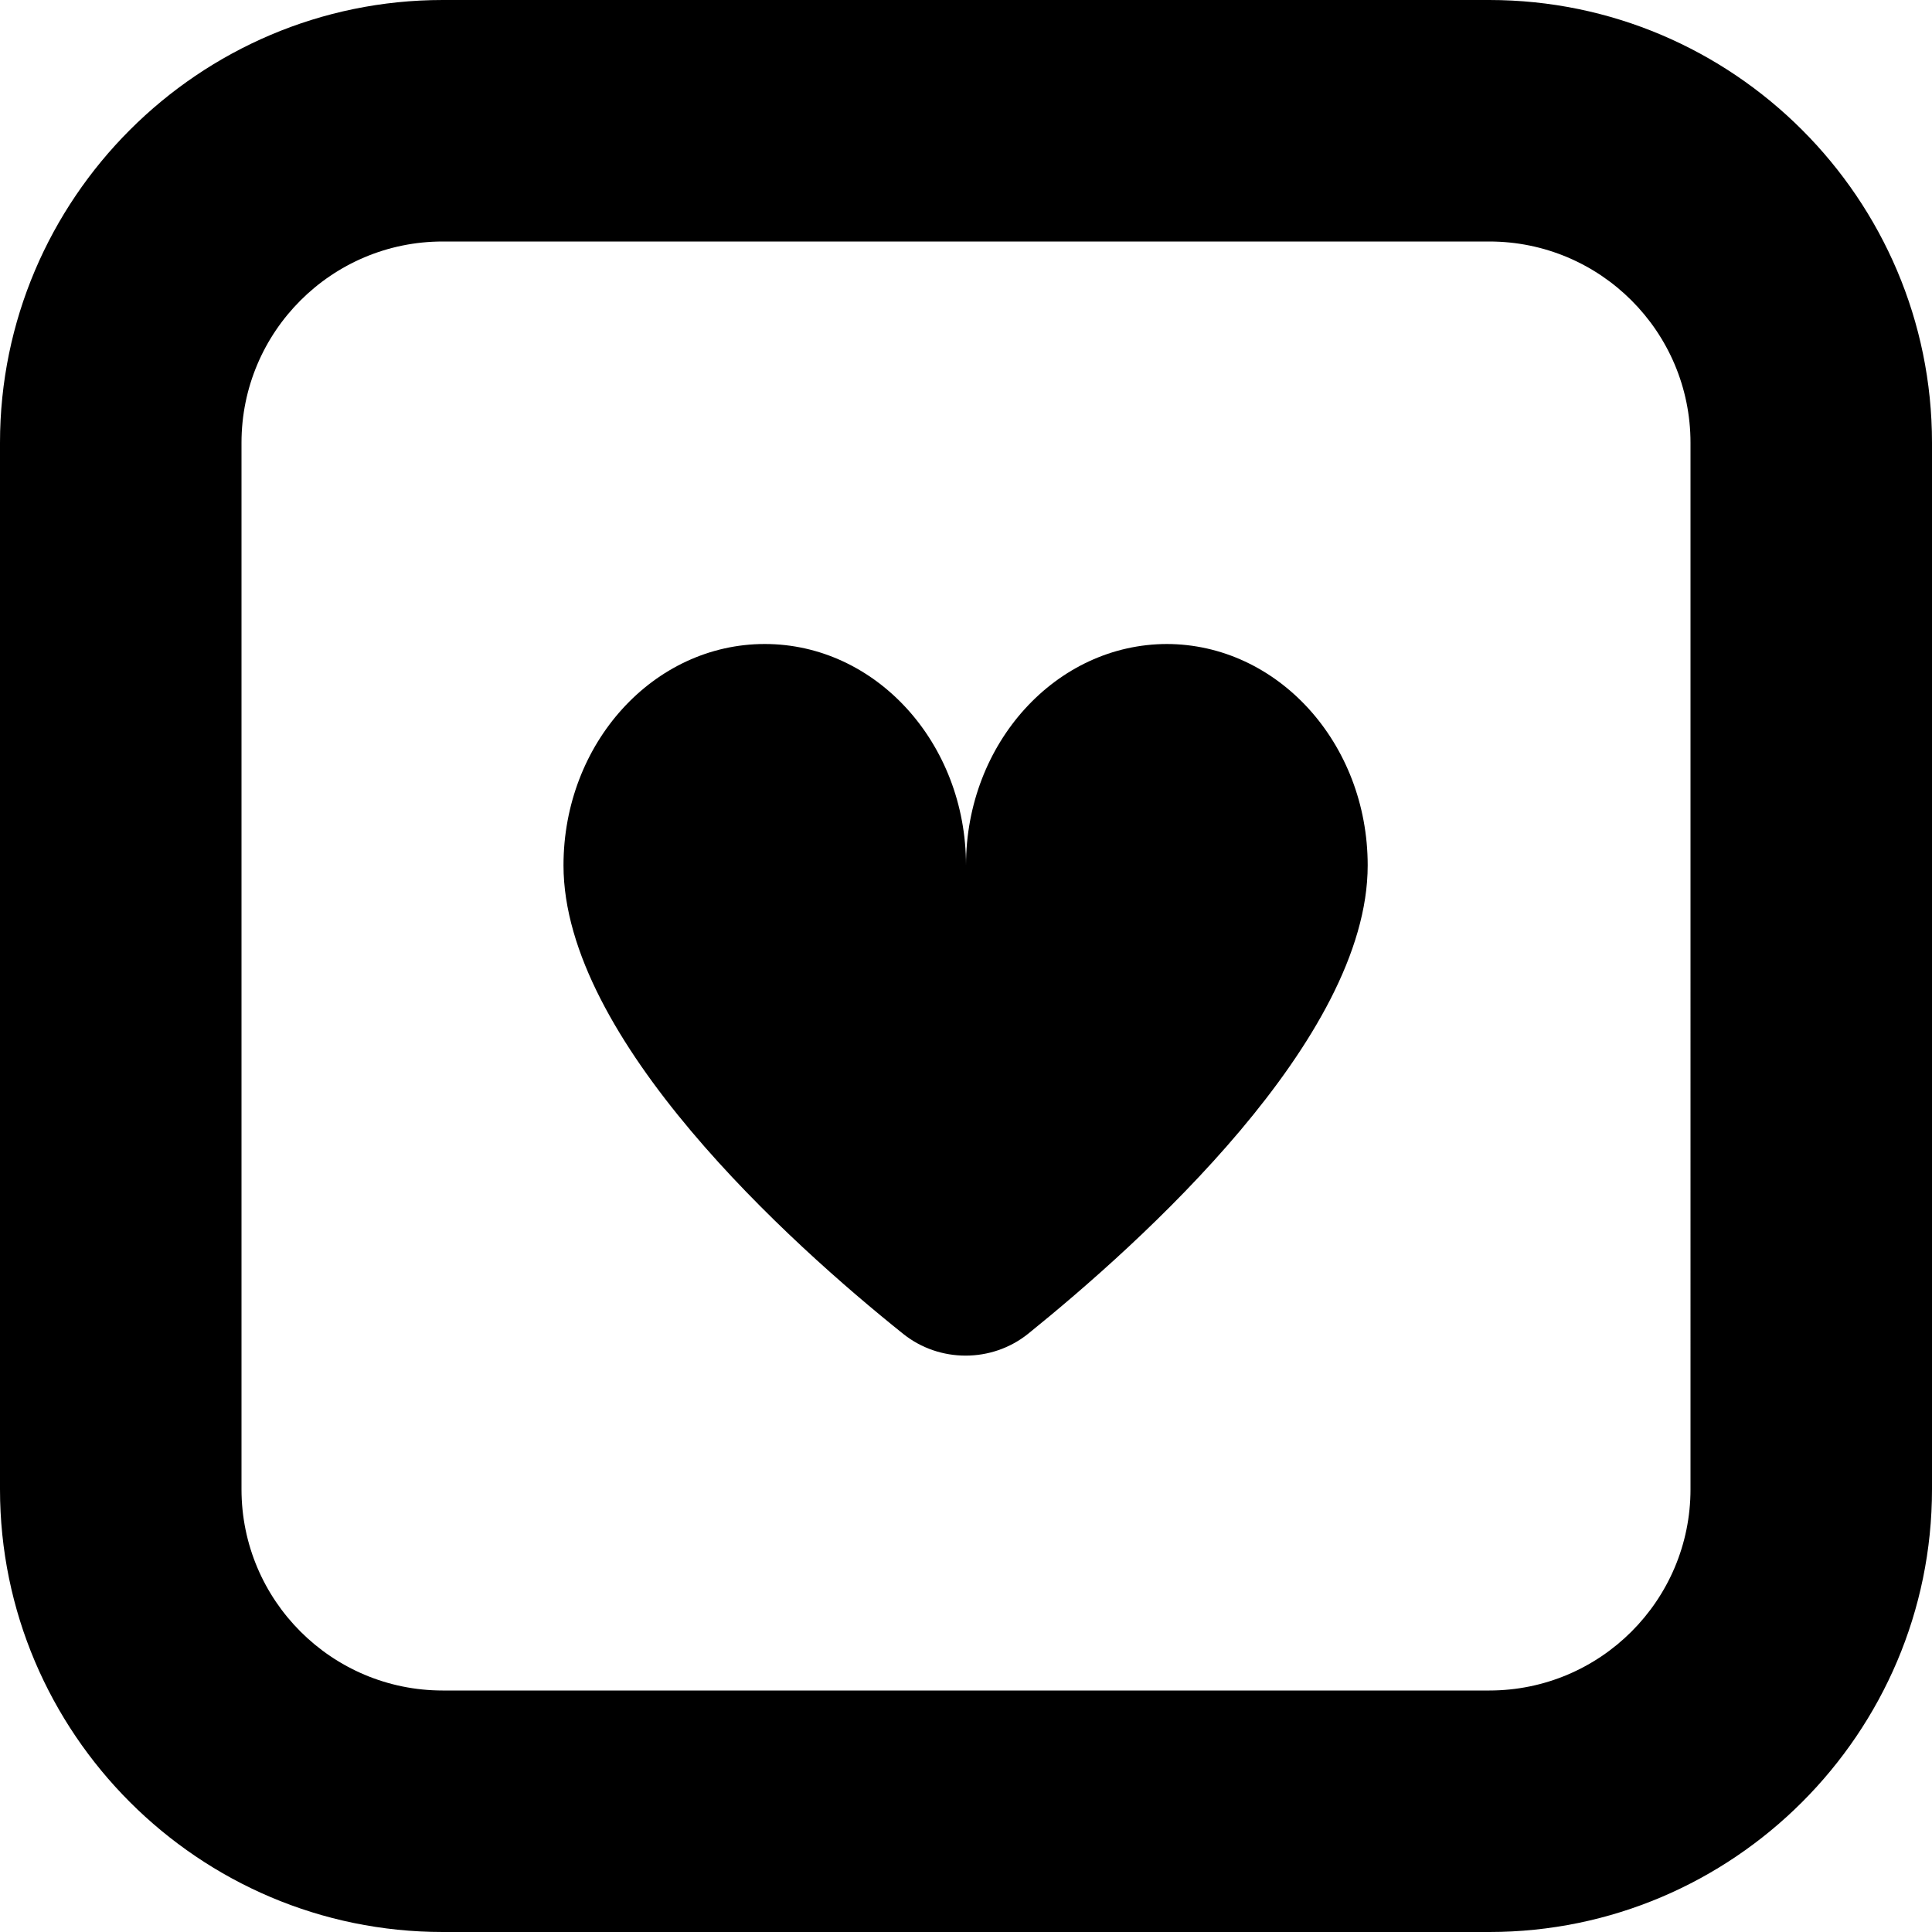
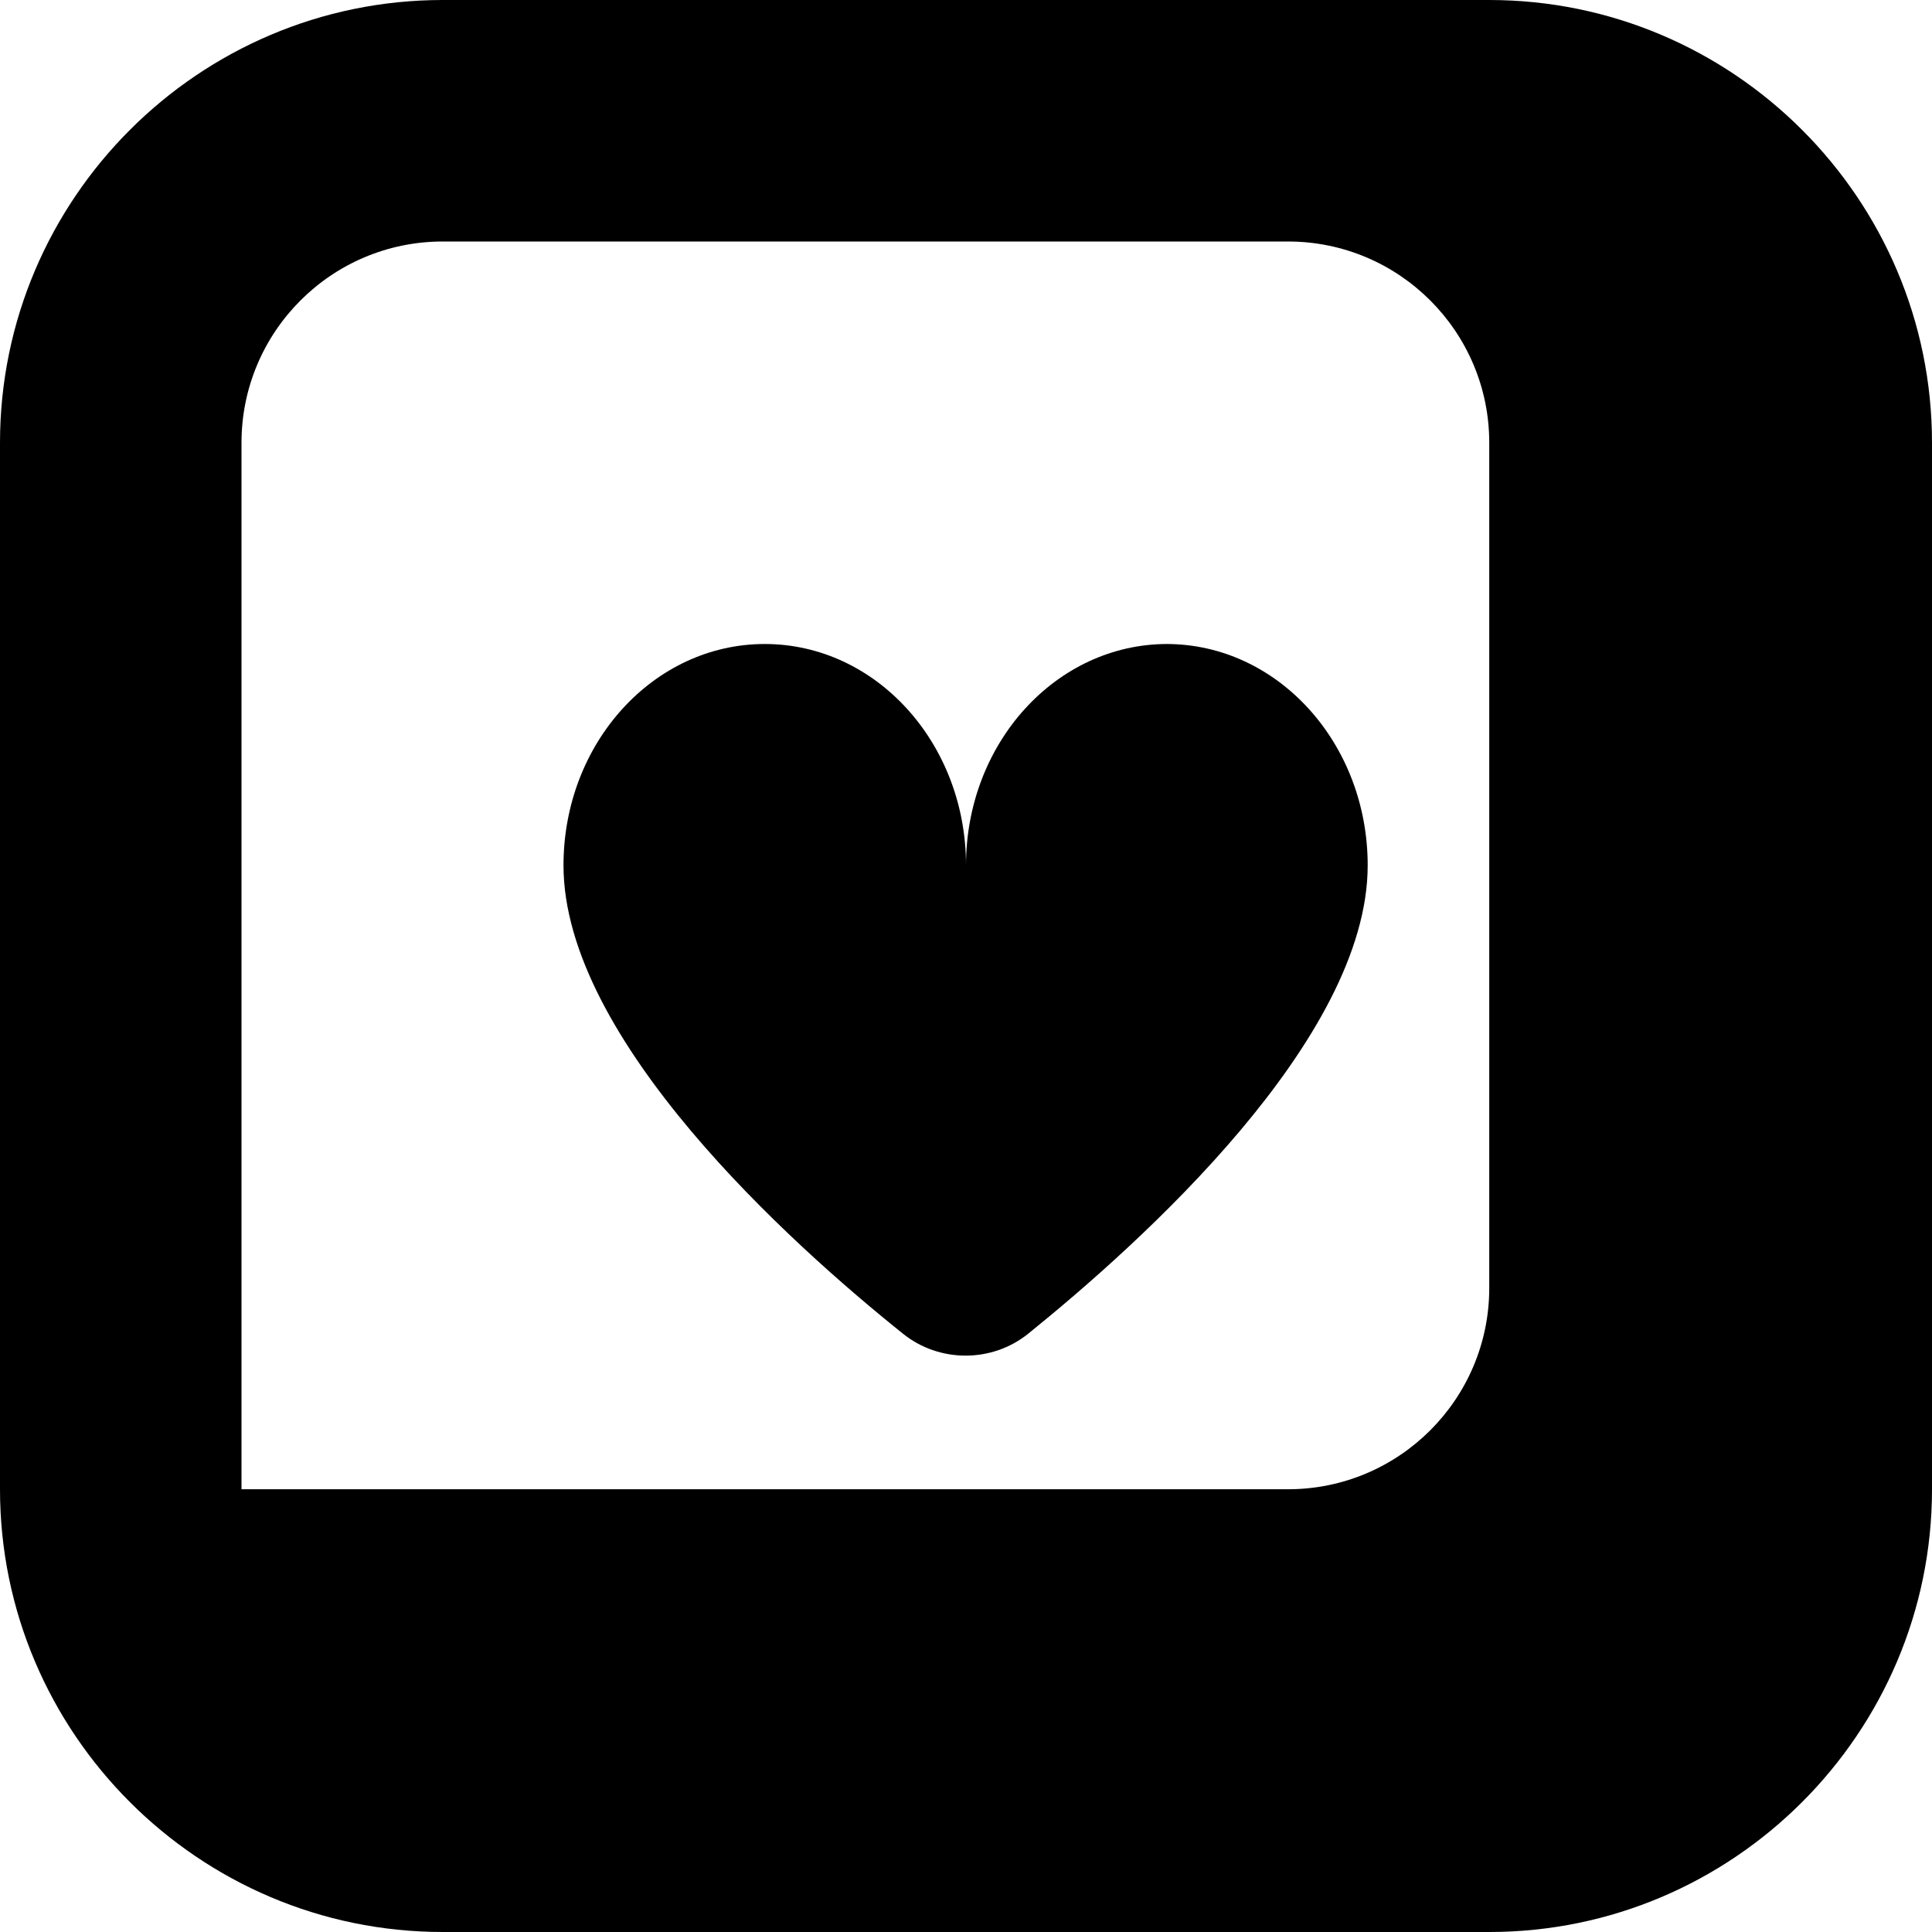
<svg xmlns="http://www.w3.org/2000/svg" id="Layer_1" data-name="Layer 1" viewBox="0 0 24 24" width="512" height="512">
-   <path d="M18.5,24H5.5c-3.03,0-5.5-2.47-5.5-5.5V5.5C0,2.47,2.47,0,5.5,0h13c3.03,0,5.5,2.47,5.5,5.5v13c0,3.03-2.47,5.5-5.5,5.5ZM5.5,3c-1.38,0-2.5,1.12-2.5,2.5v13c0,1.38,1.12,2.5,2.5,2.5h13c1.38,0,2.5-1.12,2.5-2.5V5.5c0-1.38-1.12-2.5-2.5-2.5H5.5Zm9,5c-1.38,0-2.5,1.23-2.5,2.75,0-1.52-1.12-2.75-2.5-2.75s-2.5,1.23-2.5,2.75c0,2.16,2.82,4.7,4.22,5.82,.45,.36,1.1,.36,1.55,0,1.4-1.13,4.22-3.66,4.22-5.82,0-1.52-1.12-2.75-2.5-2.75Z" />
+   <path d="M18.5,24H5.5c-3.03,0-5.5-2.47-5.5-5.5V5.5C0,2.47,2.47,0,5.5,0h13c3.03,0,5.5,2.47,5.5,5.5v13c0,3.03-2.47,5.5-5.5,5.5ZM5.5,3c-1.38,0-2.5,1.12-2.5,2.5v13h13c1.38,0,2.5-1.12,2.5-2.5V5.5c0-1.38-1.12-2.5-2.5-2.5H5.5Zm9,5c-1.38,0-2.5,1.23-2.5,2.75,0-1.52-1.12-2.75-2.5-2.75s-2.5,1.23-2.5,2.75c0,2.16,2.82,4.7,4.22,5.82,.45,.36,1.1,.36,1.55,0,1.4-1.13,4.22-3.66,4.22-5.82,0-1.52-1.12-2.75-2.5-2.75Z" />
</svg>